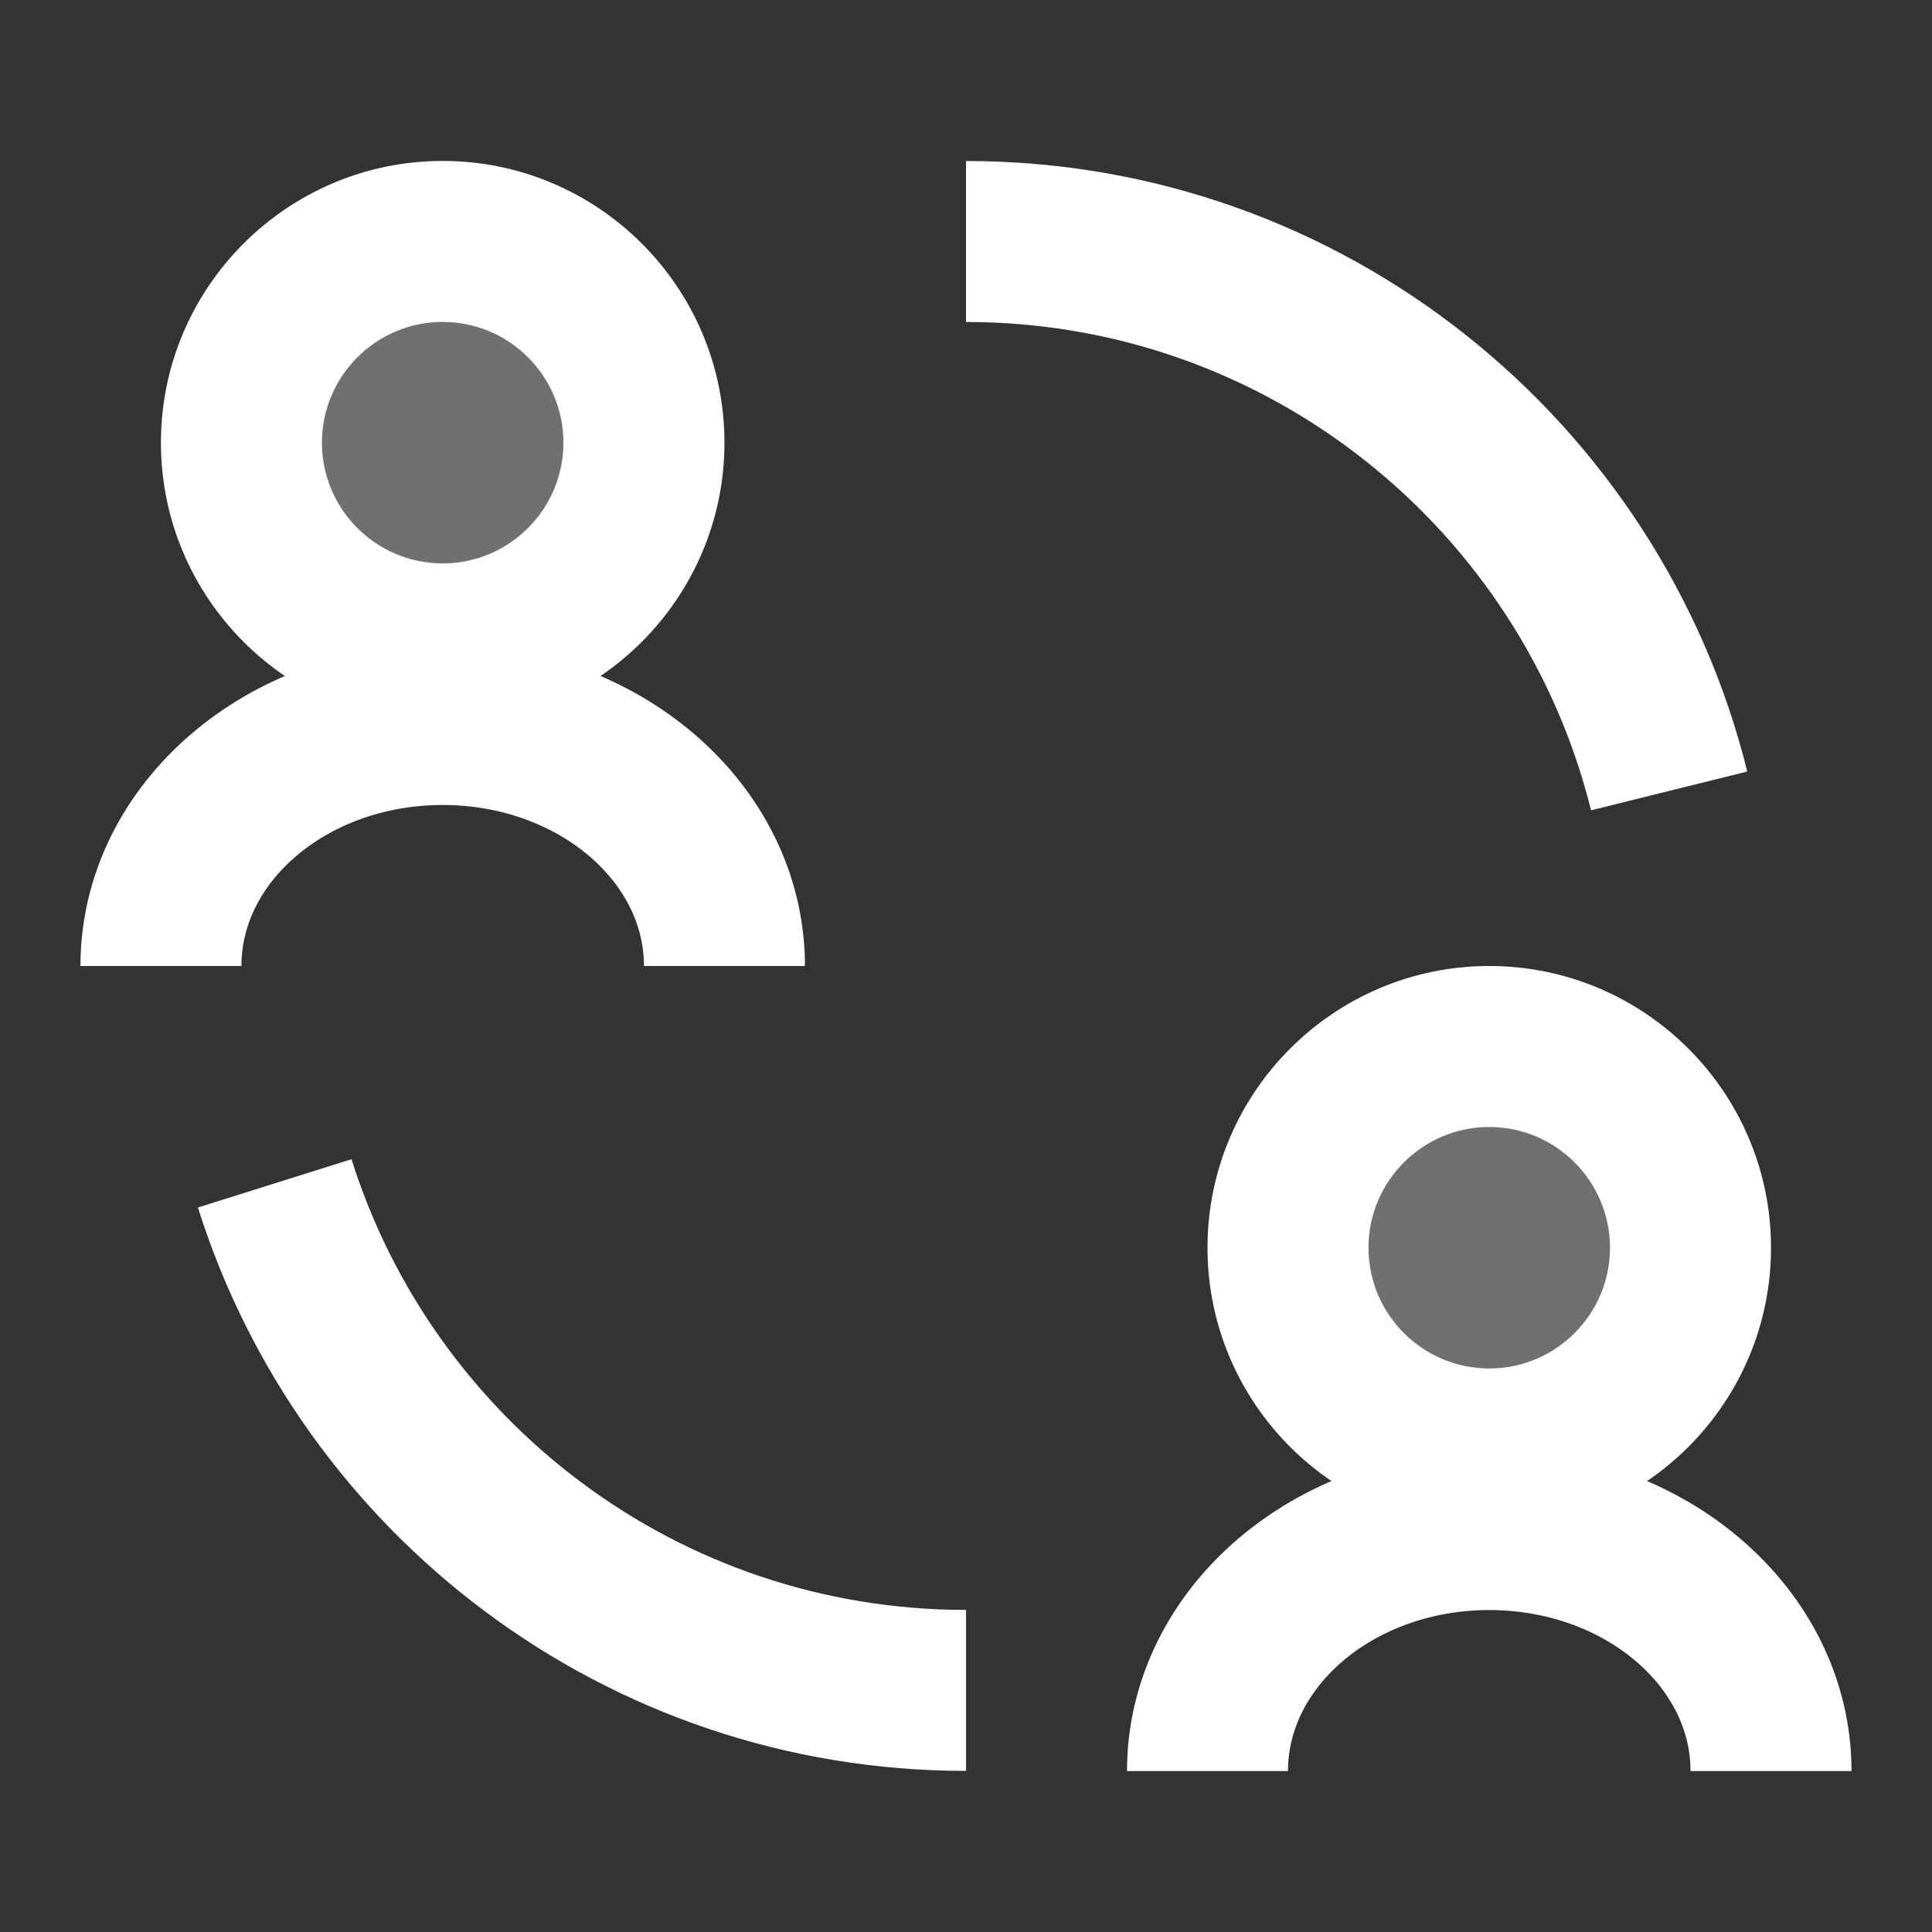
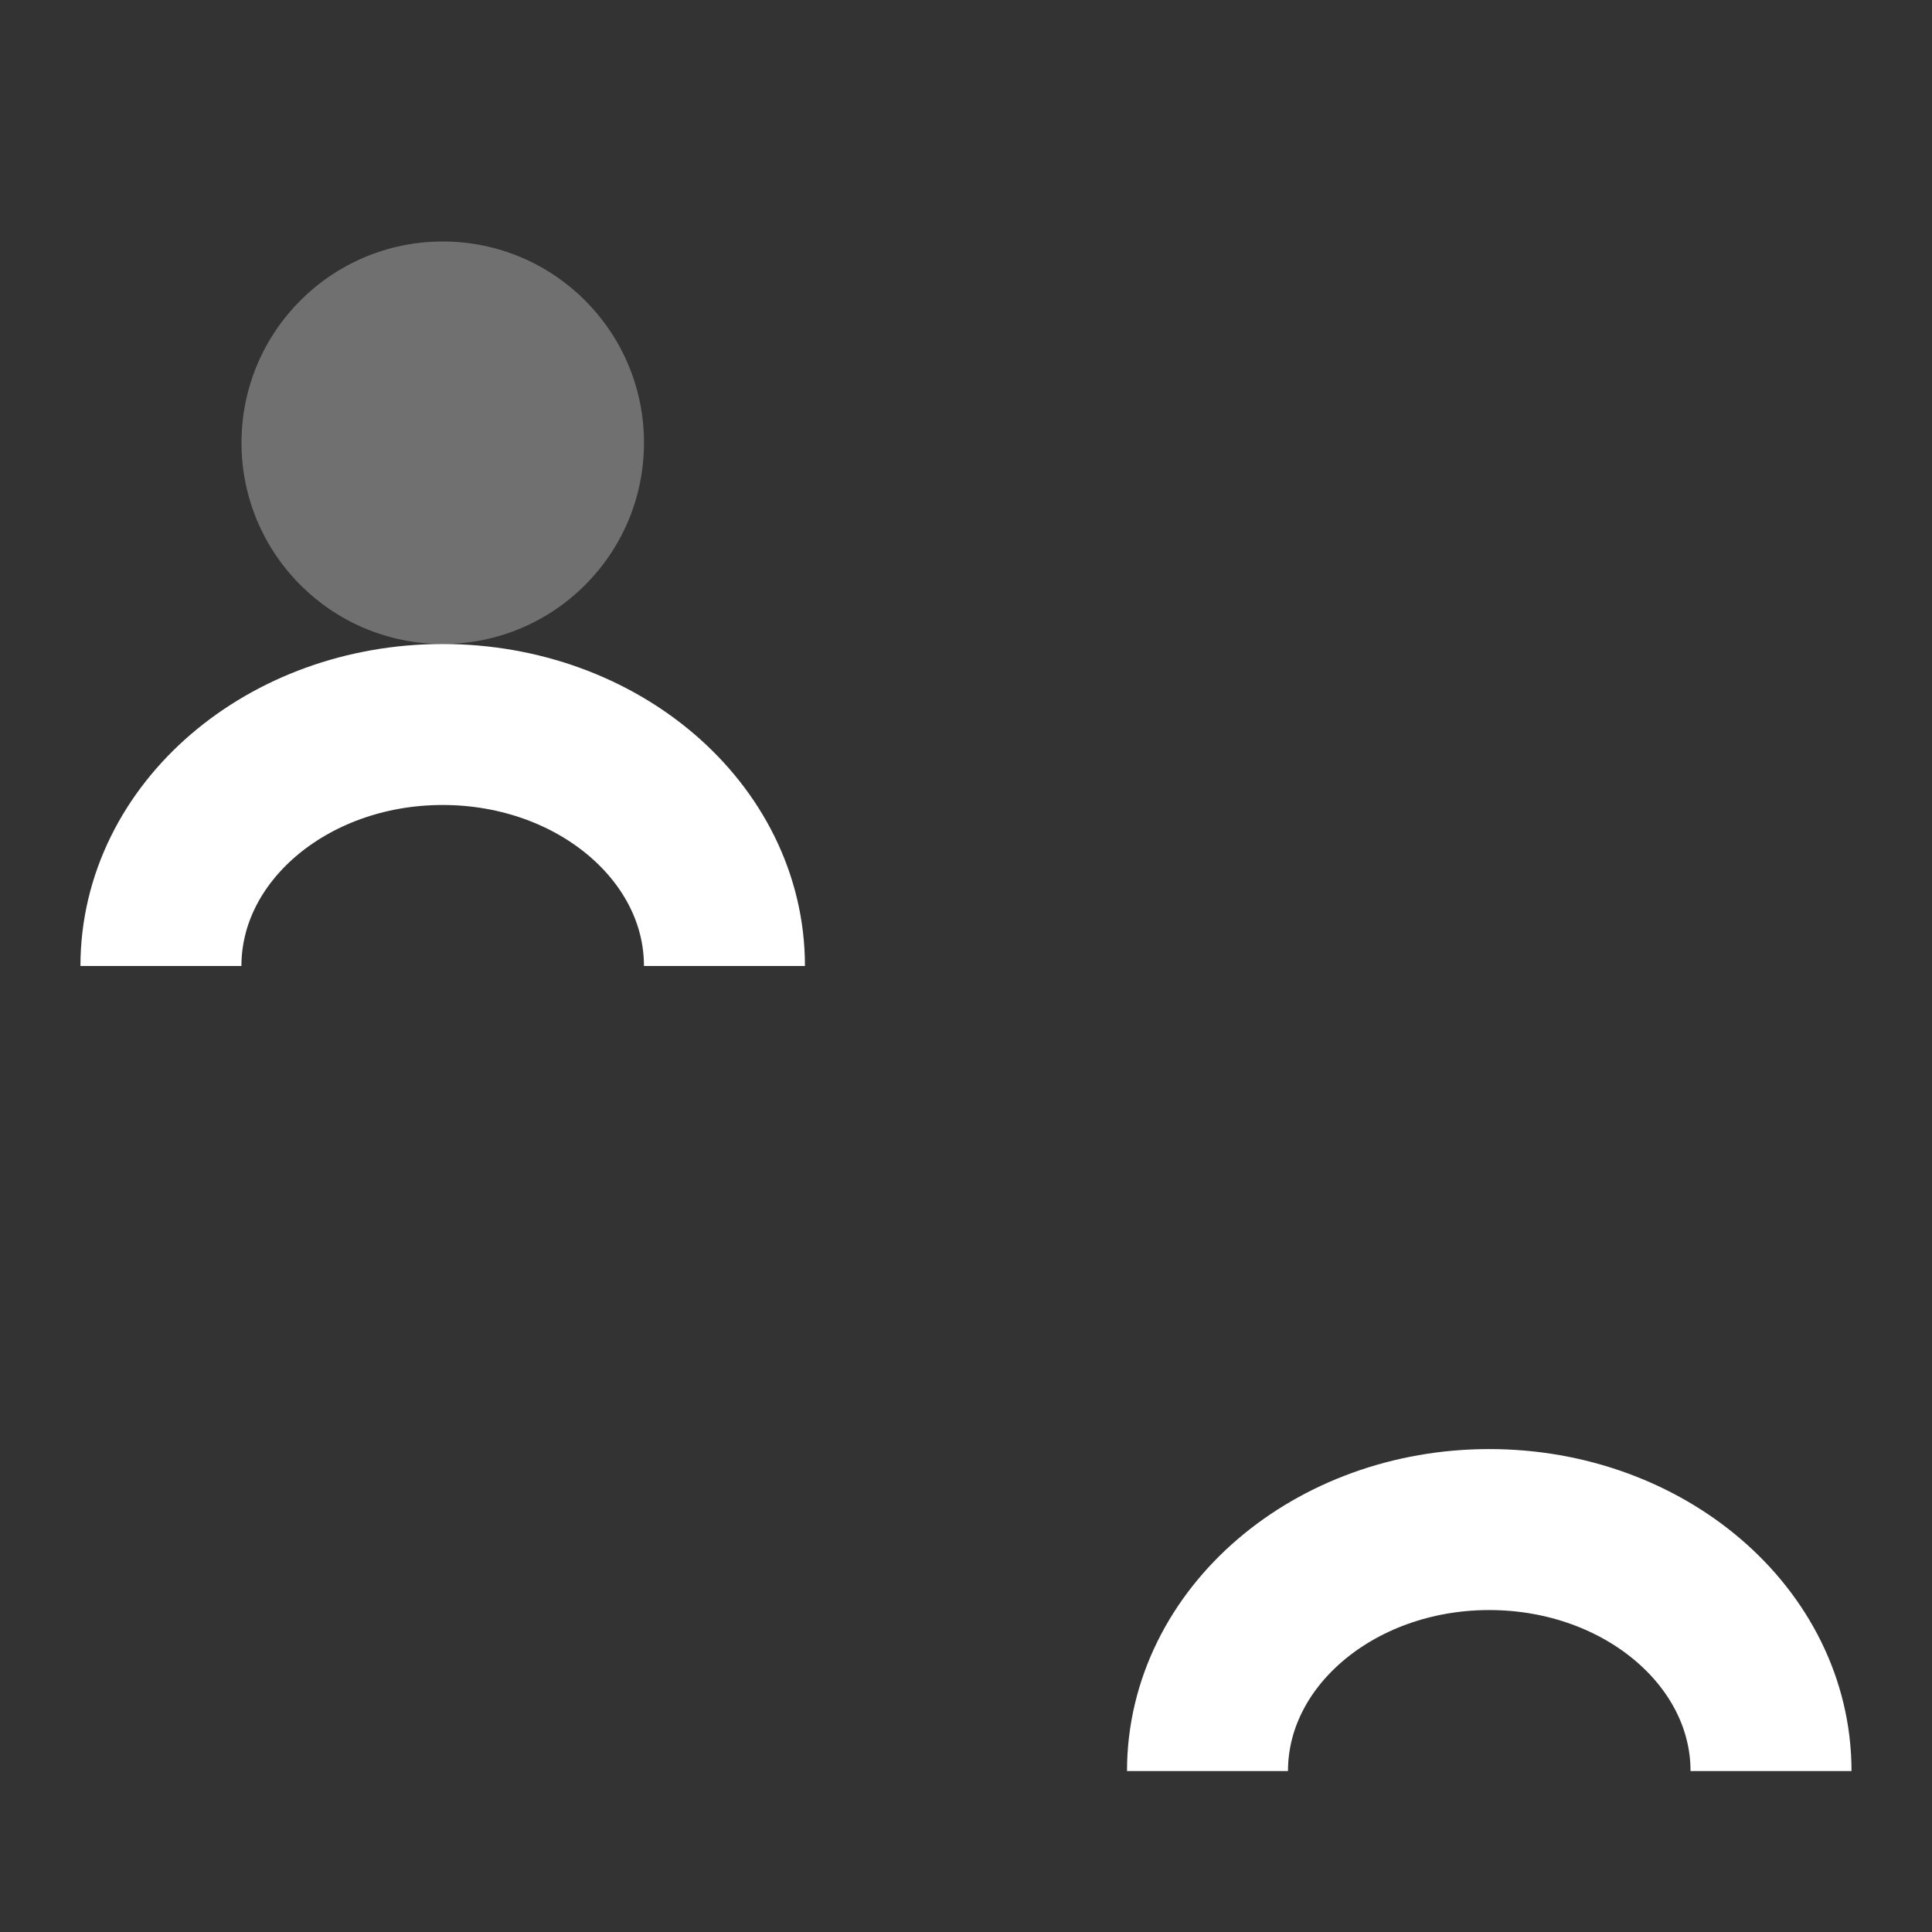
<svg xmlns="http://www.w3.org/2000/svg" width="40" height="40" viewBox="0 0 40 40" fill="none">
  <rect x="0" y="0" width="40" height="40" fill="#333333" stroke="none" />
-   <path opacity="0.3" d="M30.835 30.001C33.136 30.001 35.001 28.136 35.001 25.835C35.001 23.533 33.136 21.668 30.835 21.668C28.533 21.668 26.668 23.533 26.668 25.835C26.668 28.136 28.533 30.001 30.835 30.001Z" fill="white" />
  <path opacity="0.3" d="M9.167 13.333C11.468 13.333 13.333 11.468 13.333 9.167C13.333 6.865 11.468 5 9.167 5C6.865 5 5 6.865 5 9.167C5 11.468 6.865 13.333 9.167 13.333Z" fill="white" />
-   <path d="M9.165 14.999C5.949 14.999 3.332 12.382 3.332 9.165C3.332 5.949 5.949 3.332 9.165 3.332C12.382 3.332 14.999 5.949 14.999 9.165C14.999 12.382 12.382 14.999 9.165 14.999ZM9.165 6.665C7.787 6.665 6.665 7.787 6.665 9.165C6.665 10.544 7.787 11.665 9.165 11.665C10.544 11.665 11.665 10.544 11.665 9.165C11.665 7.787 10.544 6.665 9.165 6.665Z" fill="white" />
-   <path d="M30.833 31.667C27.617 31.667 25 29.05 25 25.833C25 22.617 27.617 20 30.833 20C34.05 20 36.667 22.617 36.667 25.833C36.667 29.05 34.05 31.667 30.833 31.667ZM30.833 23.333C29.455 23.333 28.333 24.455 28.333 25.833C28.333 27.212 29.455 28.333 30.833 28.333C32.212 28.333 33.333 27.212 33.333 25.833C33.333 24.455 32.212 23.333 30.833 23.333Z" fill="white" />
-   <path d="M20 5C27.033 5 32.937 9.842 34.558 16.375" stroke="white" stroke-width="3.333" stroke-miterlimit="10" />
-   <path d="M20.001 34.998C13.286 34.998 7.601 30.585 5.688 24.5" stroke="white" stroke-width="3.333" stroke-miterlimit="10" />
  <path d="M3.332 20C3.332 17.238 5.944 15 9.165 15C12.387 15 14.999 17.238 14.999 20" stroke="white" stroke-width="3.333" stroke-miterlimit="10" />
  <path d="M25 36.668C25 33.906 27.612 31.668 30.833 31.668C34.055 31.668 36.667 33.906 36.667 36.668" stroke="white" stroke-width="3.333" stroke-miterlimit="10" />
</svg>